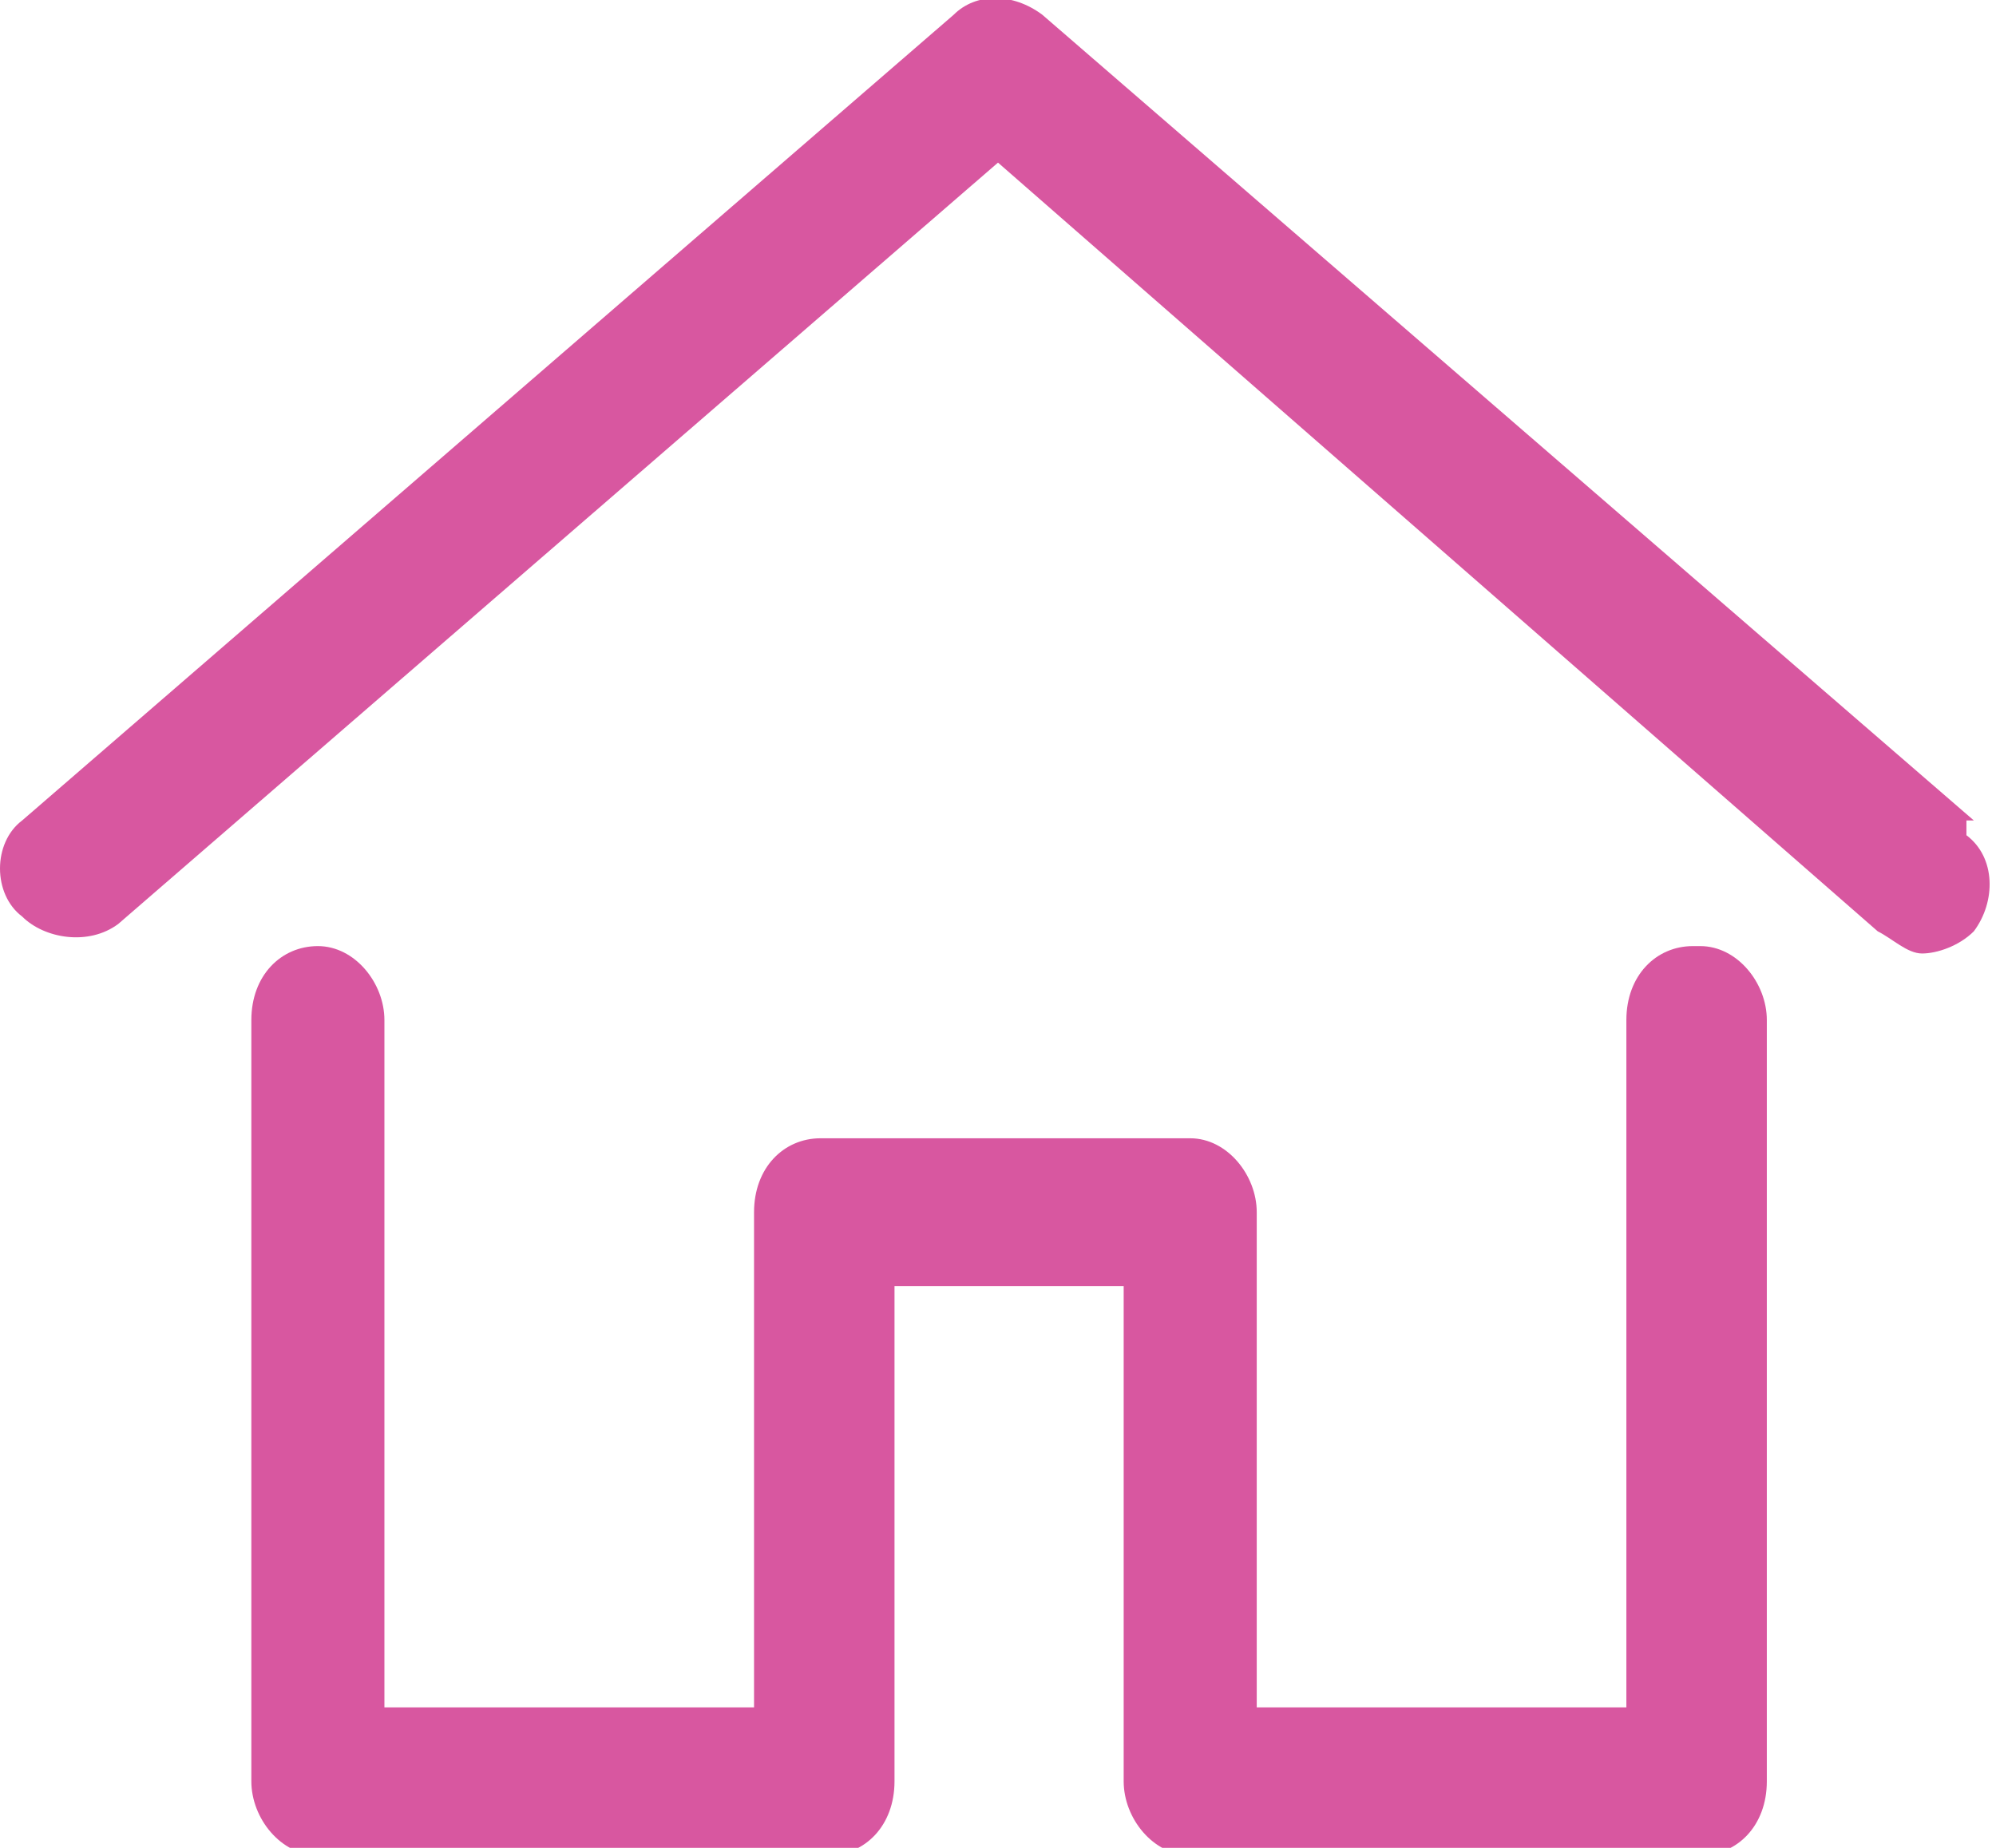
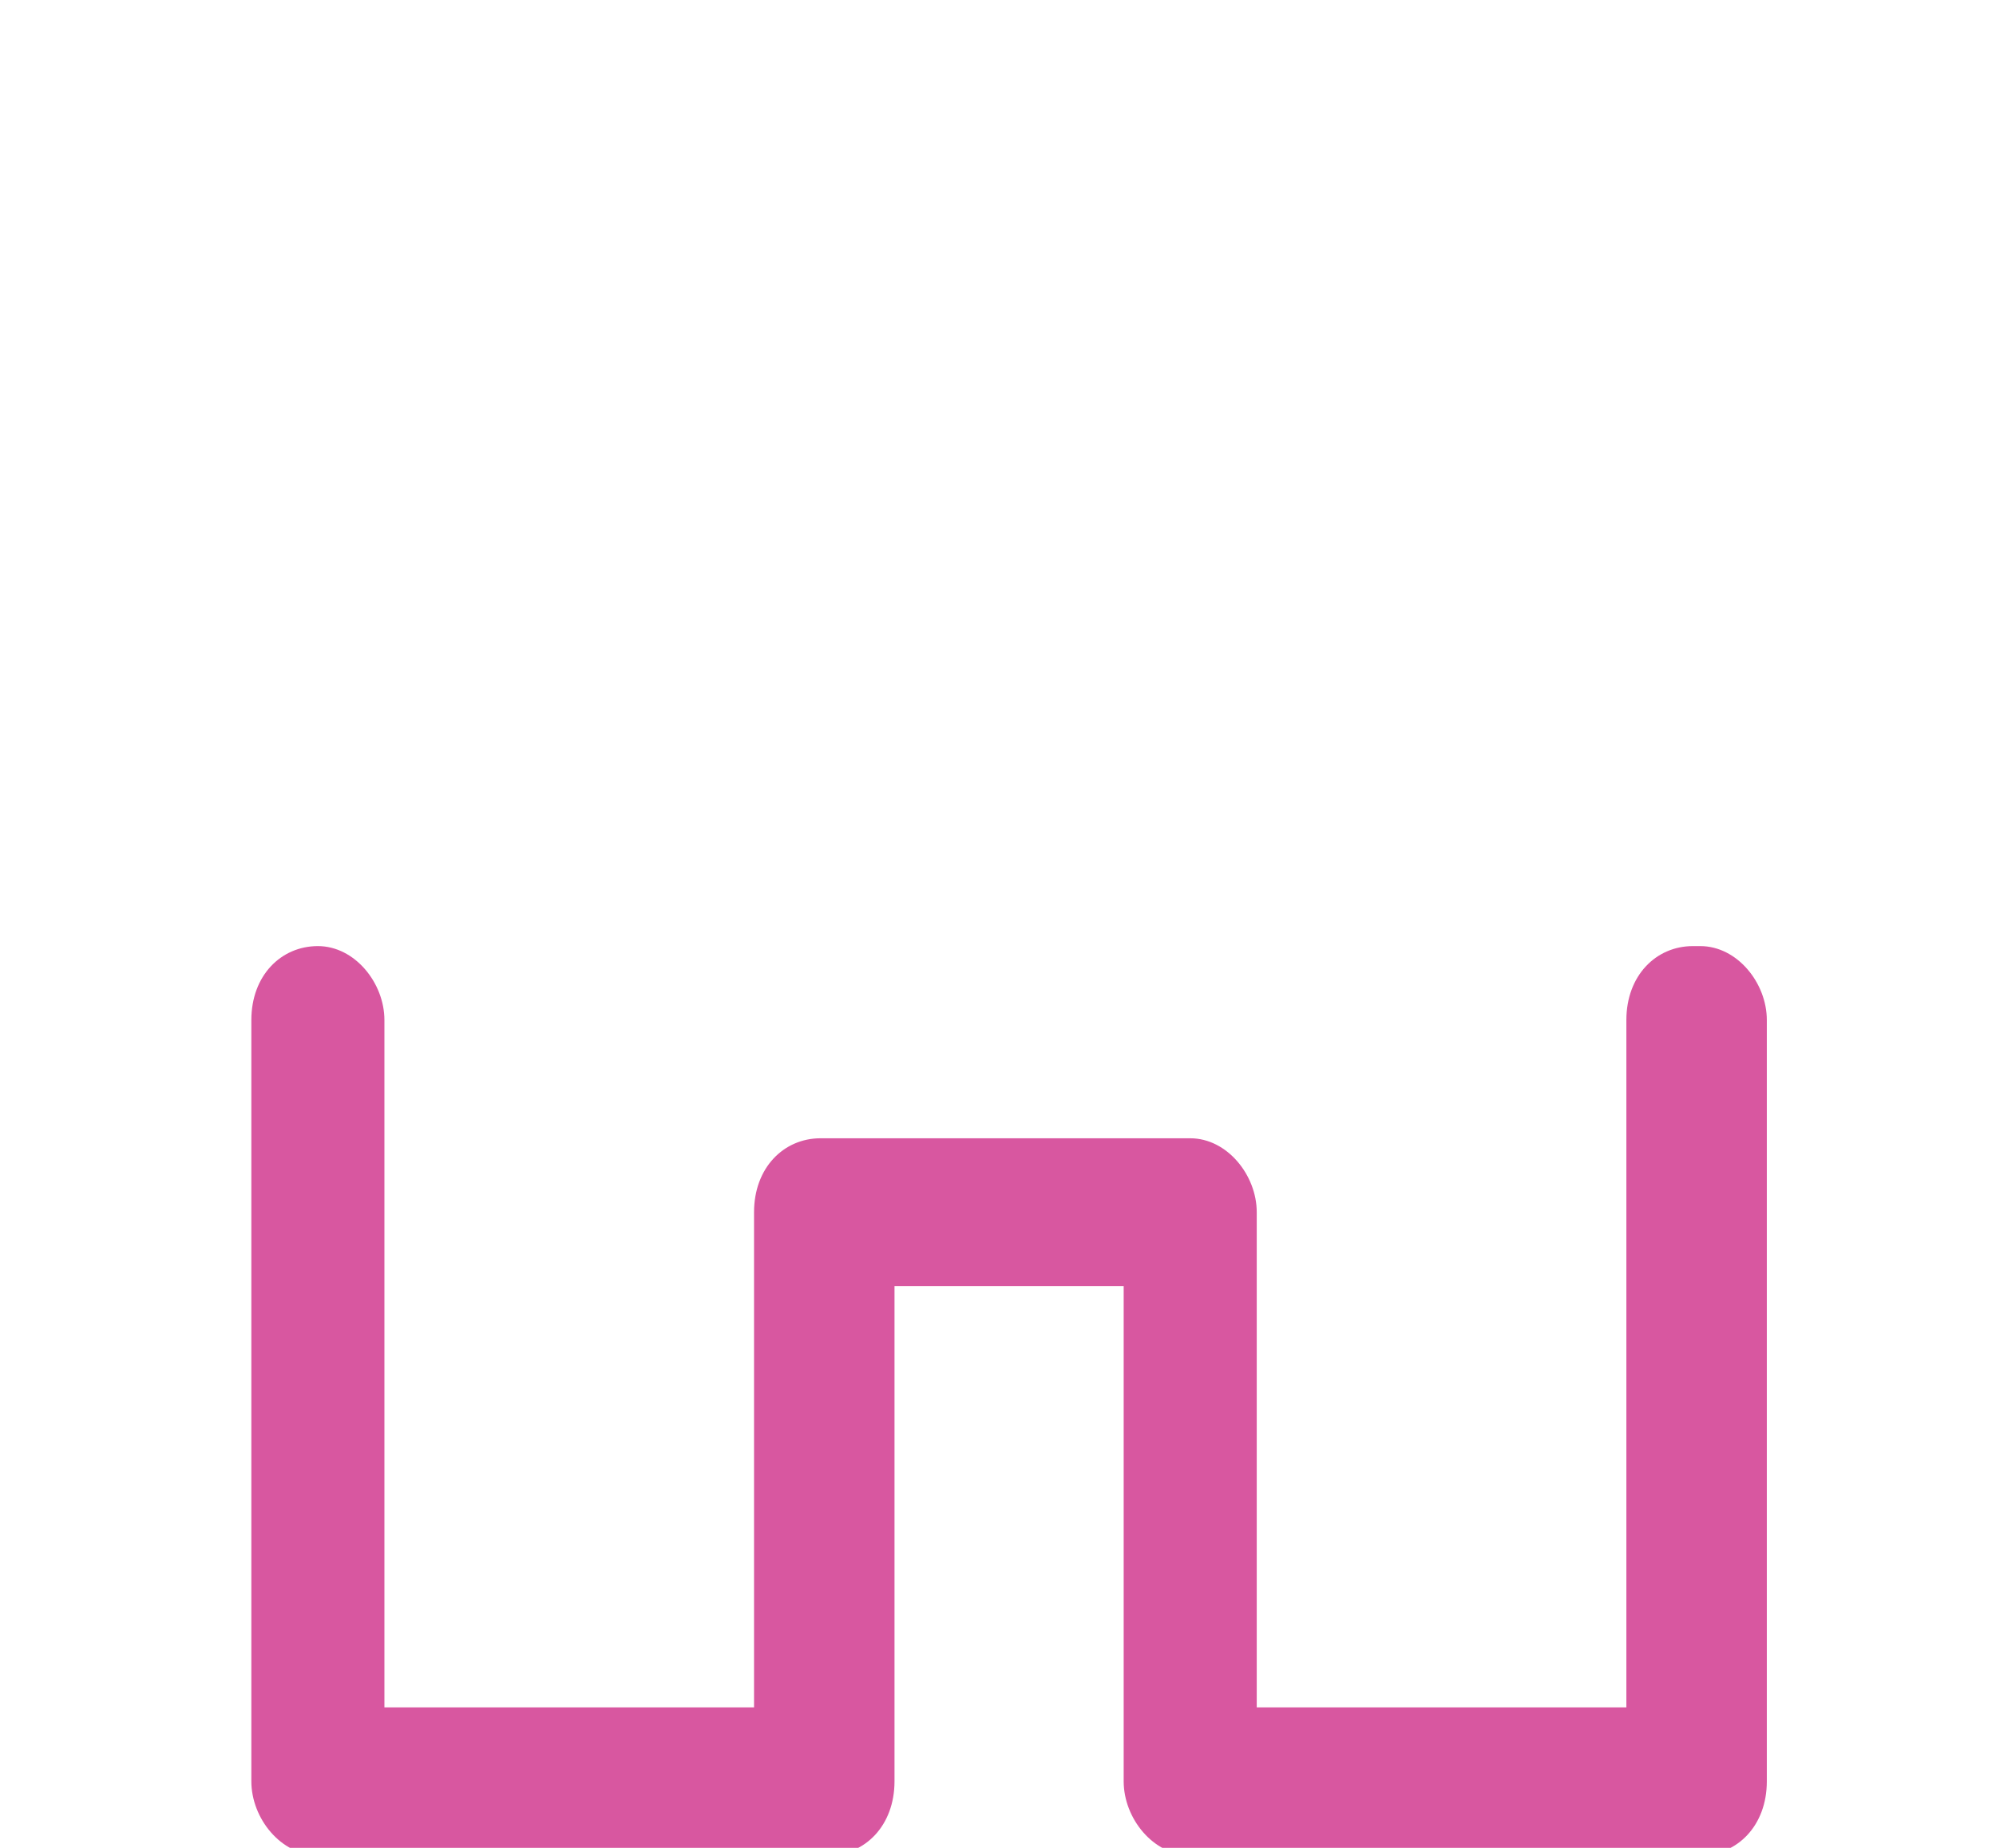
<svg xmlns="http://www.w3.org/2000/svg" version="1.1" id="レイヤー_1" x="0px" y="0px" viewBox="0 0 27 25" style="enable-background:new 0 0 27 25;" xml:space="preserve" preserveAspectRatio="xMinYMid" width="27" height="25">
  <defs>
    <style>
      .st0 {
        fill: #d857a0;
      }
    </style>
  </defs>
-   <path class="st0" d="M26.7,11.1L14.1.2c-.4-.3-.9-.3-1.2,0L.3,11.1c-.4.3-.4,1,0,1.3.3.3.9.4,1.3.1L13.5,2.2l11.9,10.4c.2.1.4.3.6.3s.5-.1.7-.3c.3-.4.3-1-.1-1.3h0v-.2Z" />
  <path class="st0" d="M22.9,12.8c-.5,0-.9.4-.9,1v9.3h-5v-6.7c0-.5-.4-1-.9-1h-5c-.5,0-.9.4-.9,1v6.7h-5v-9.3c0-.5-.4-1-.9-1s-.9.4-.9,1v10.3c0,.5.4,1,.9,1h6.9c.5,0,.9-.4.9-1v-6.7h3.1v6.7c0,.5.4,1,.9,1h6.9c.5,0,.9-.4.9-1v-10.3c0-.5-.4-1-.9-1h-.1Z" />
</svg>